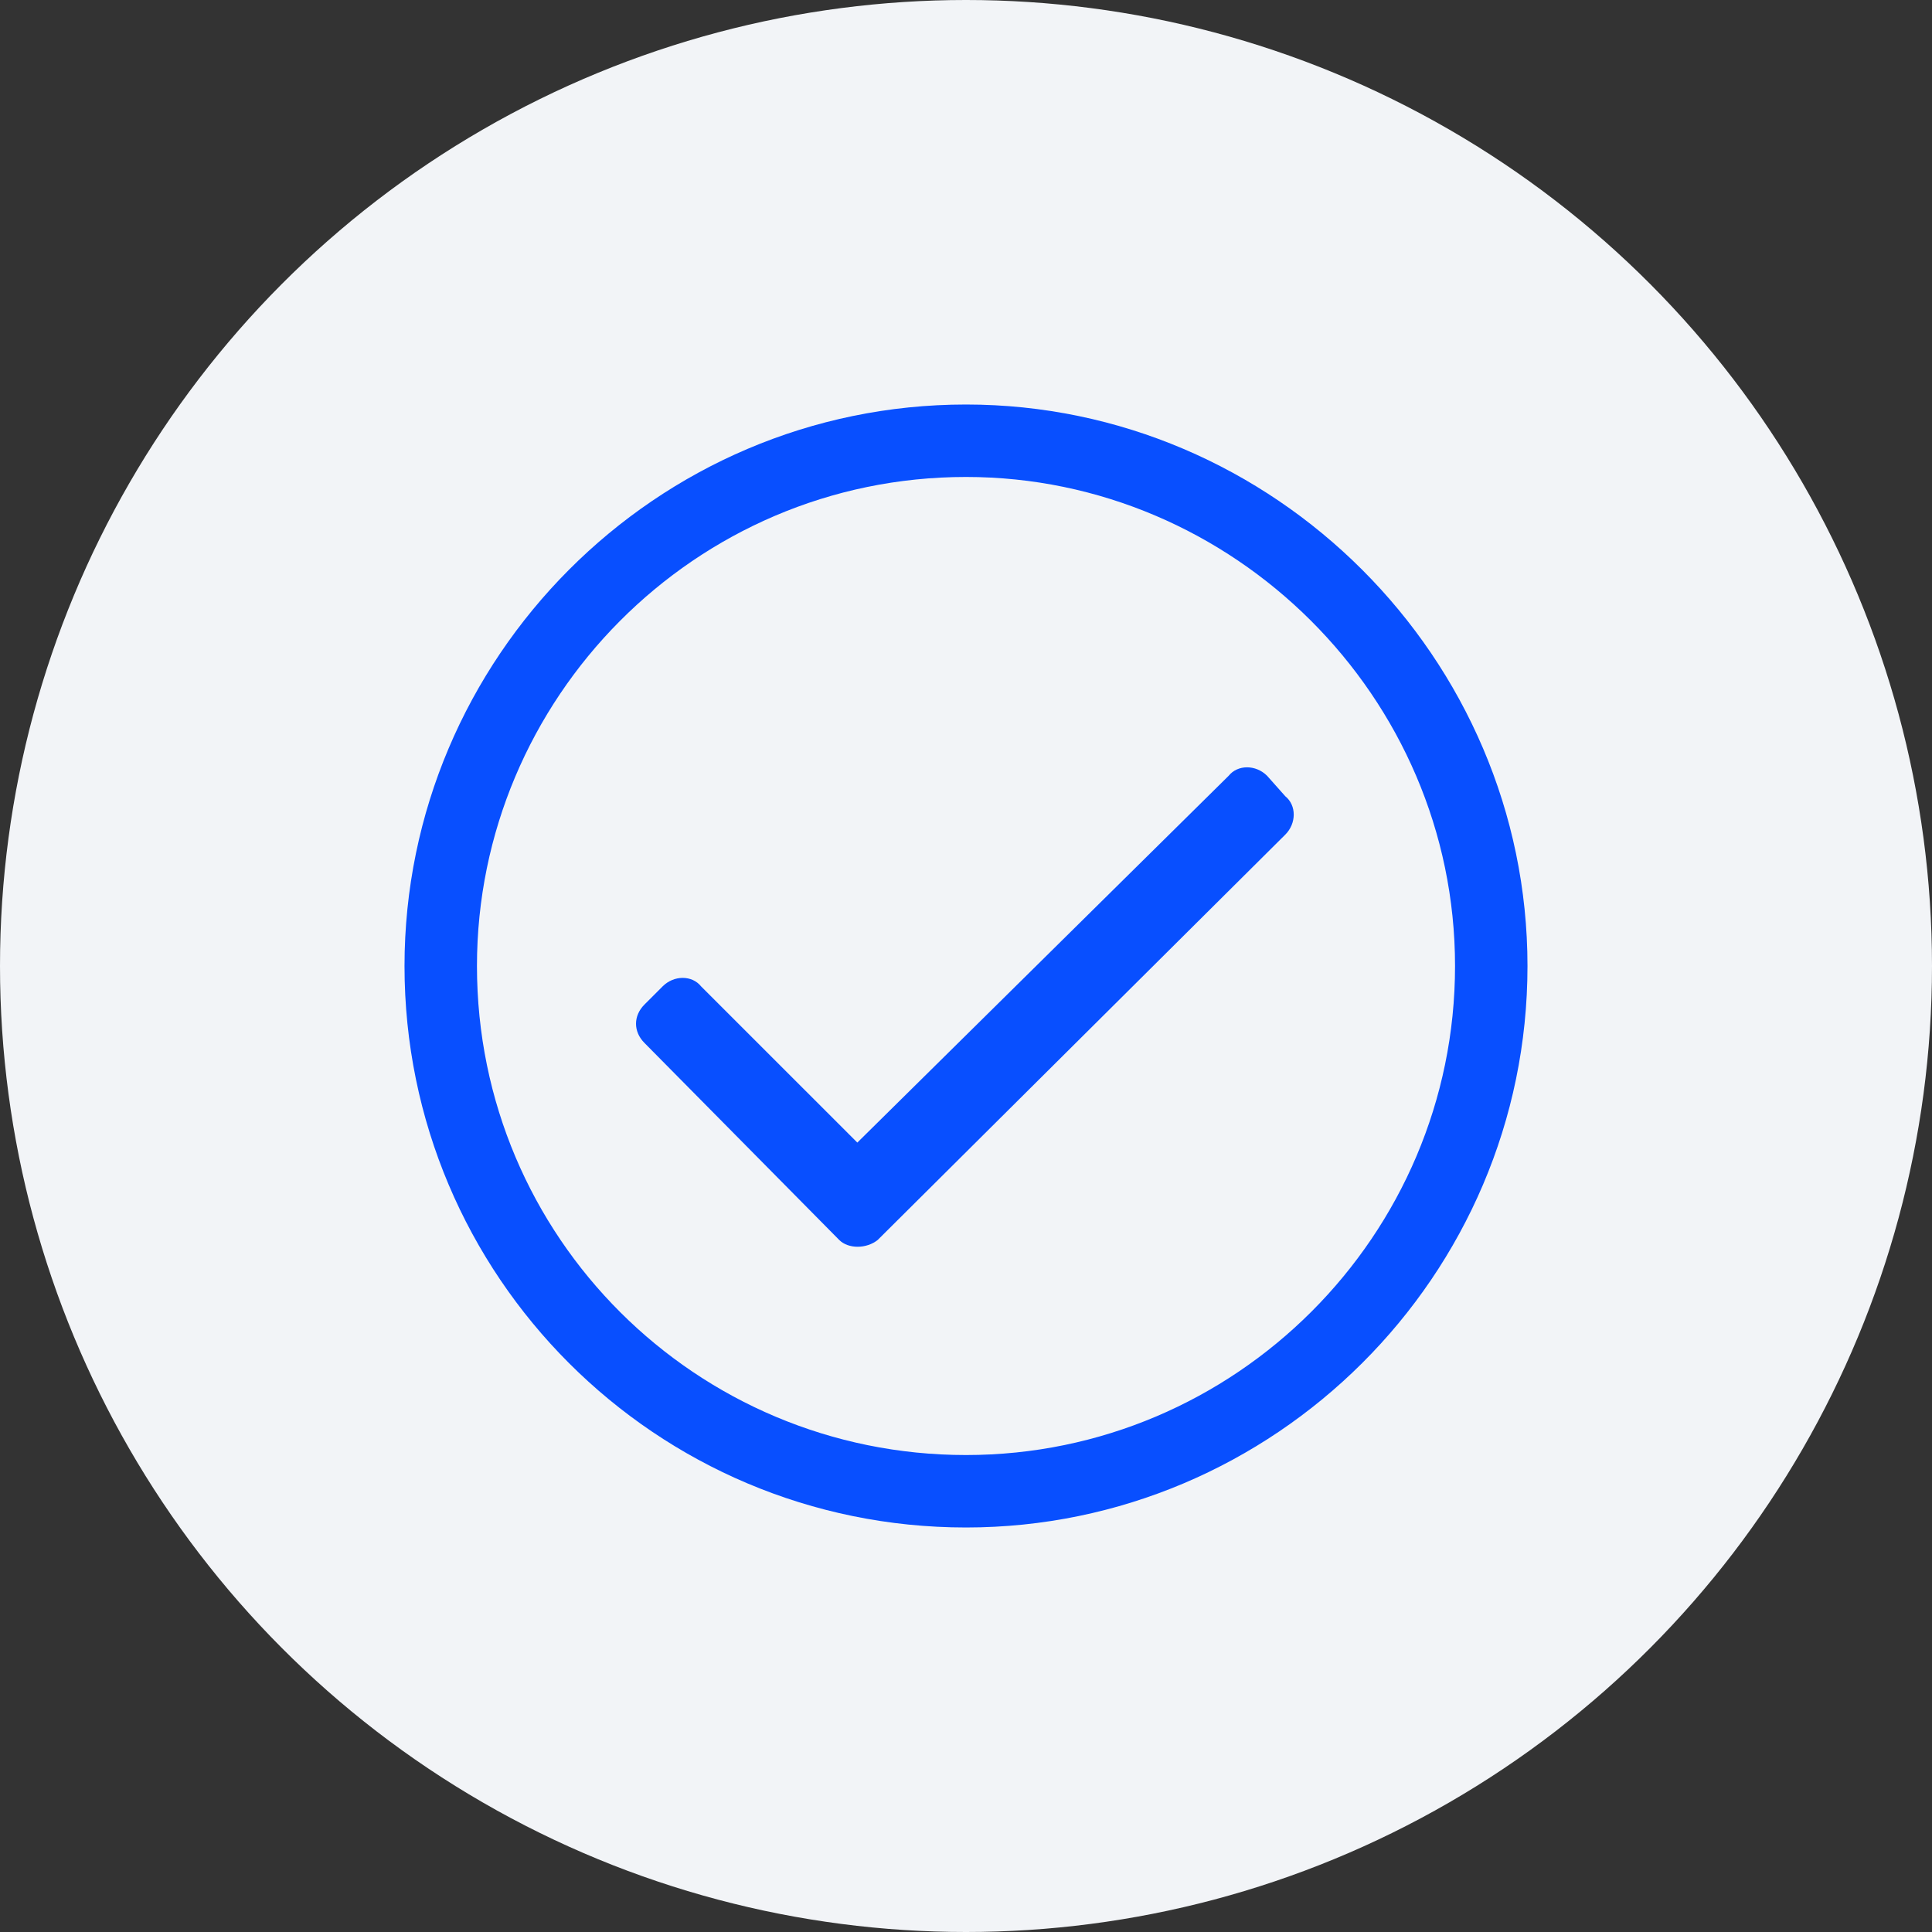
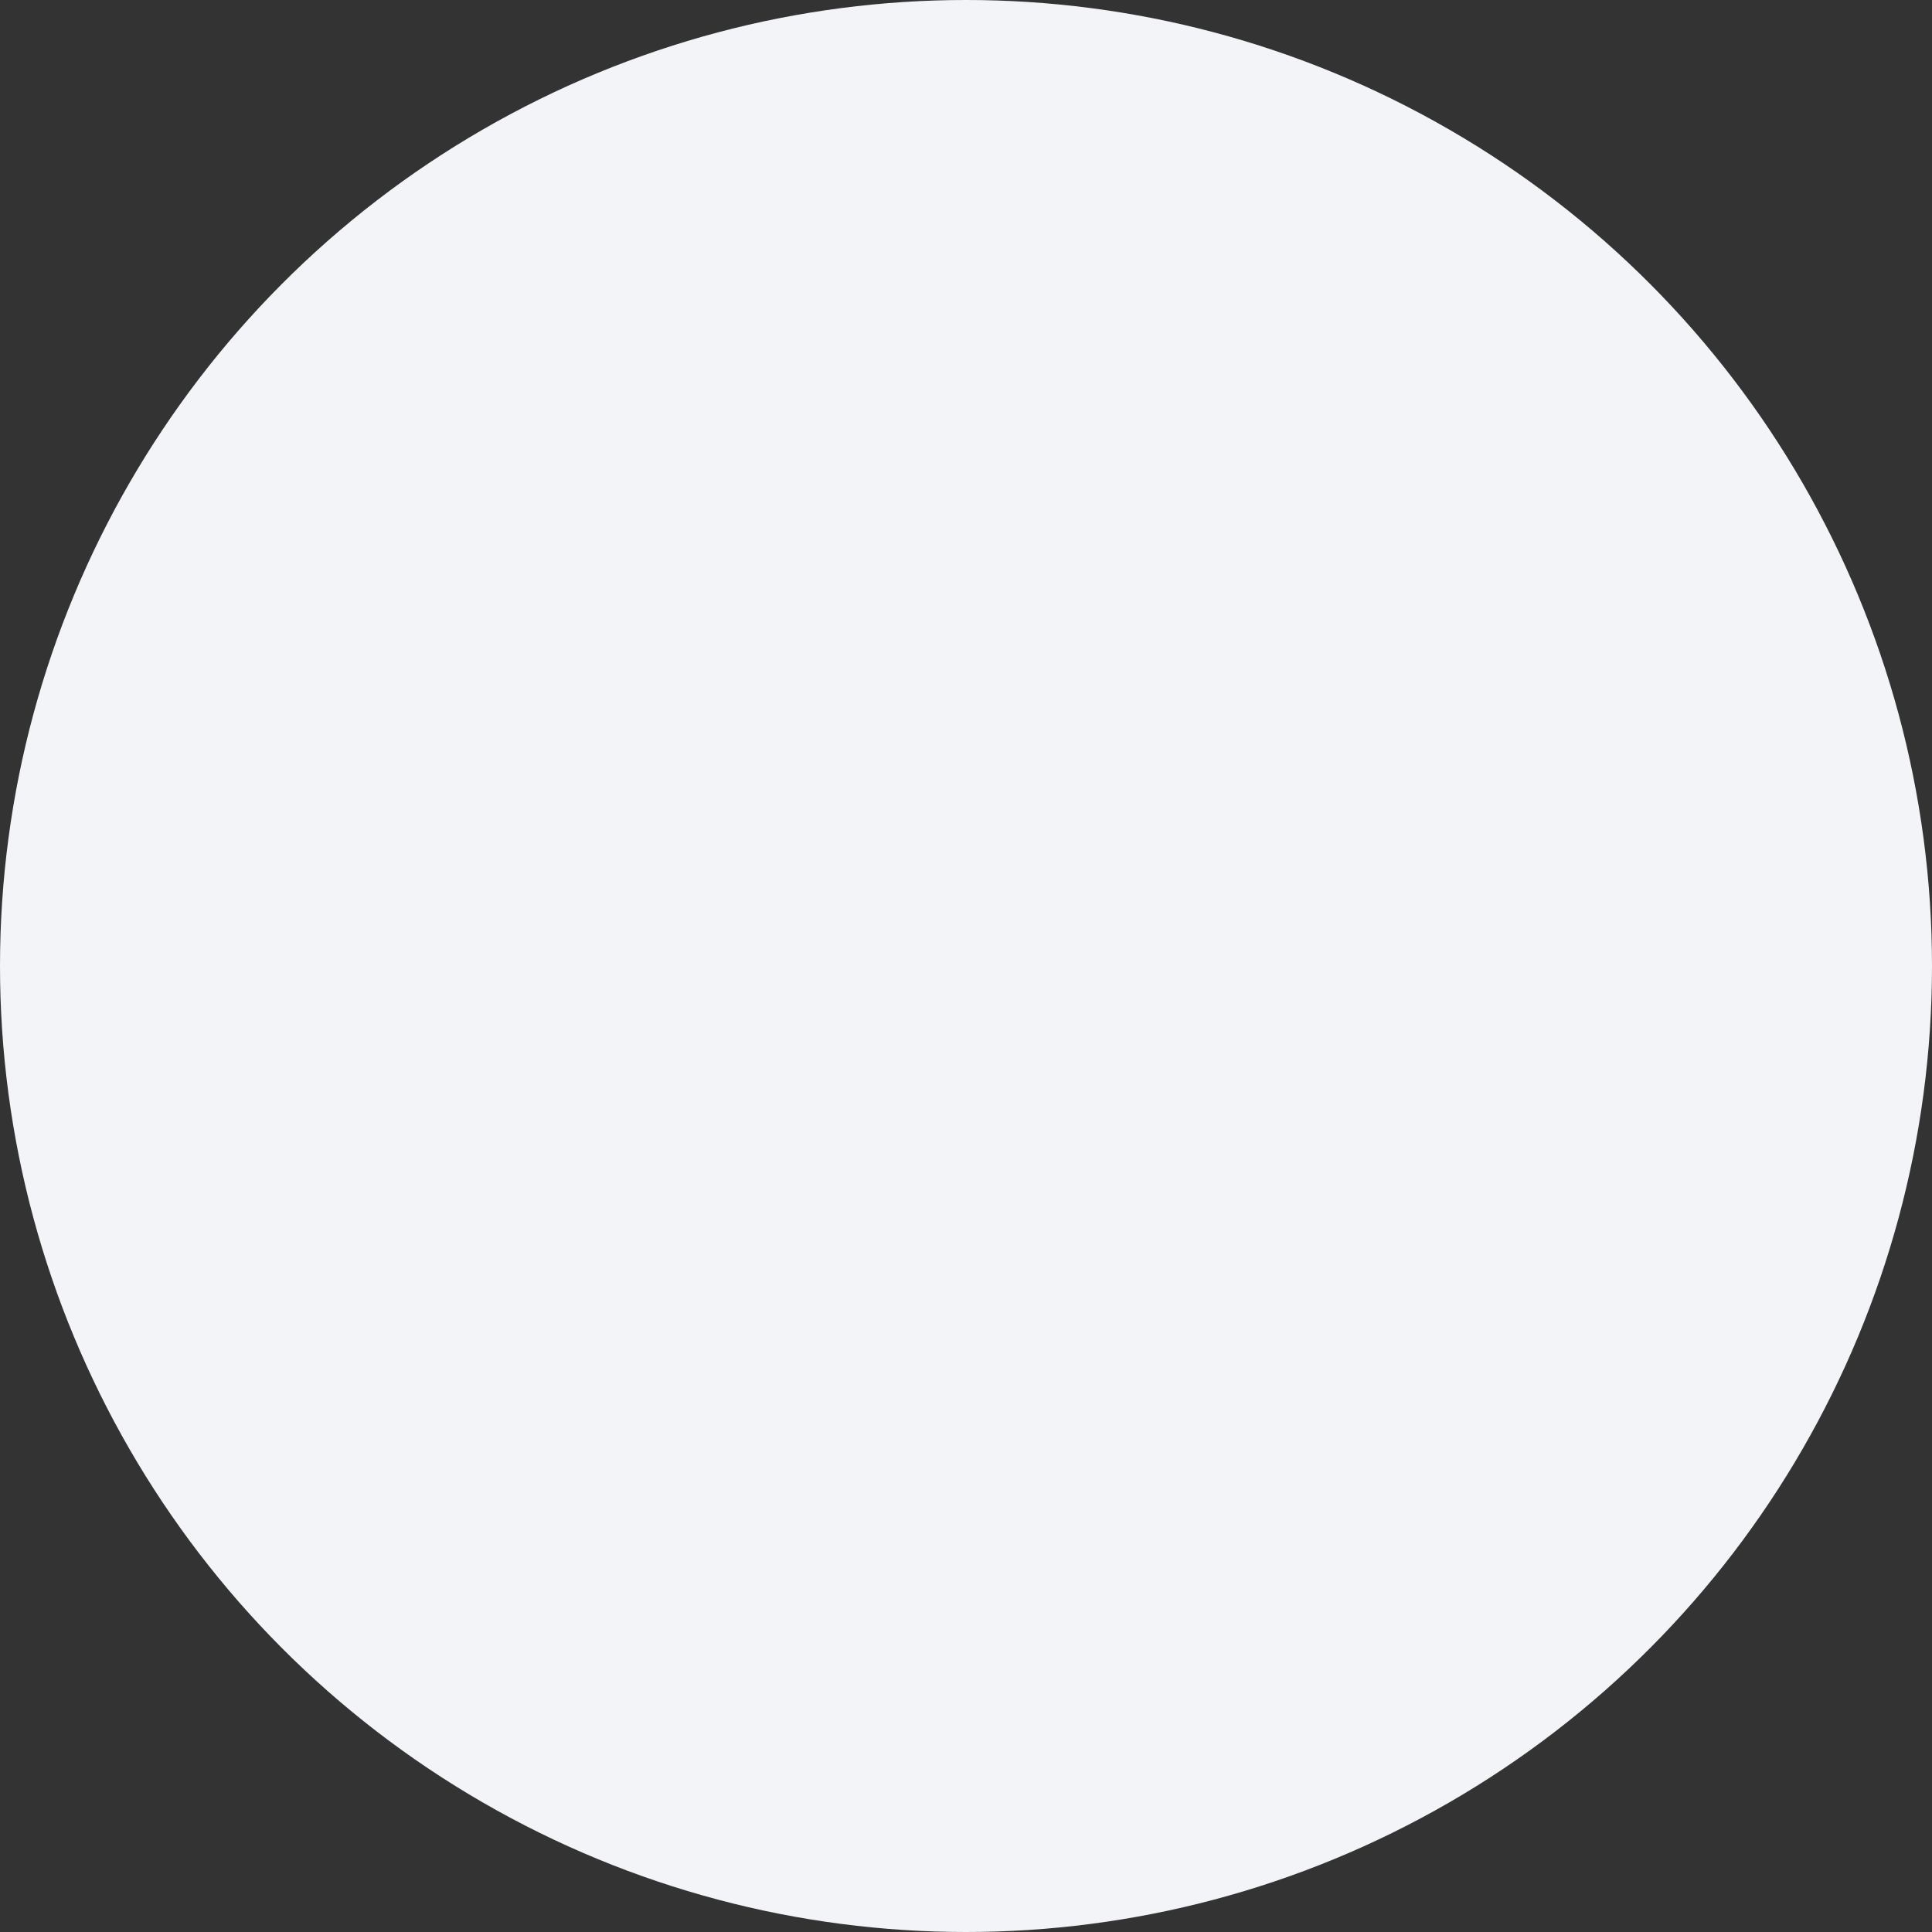
<svg xmlns="http://www.w3.org/2000/svg" width="80" height="80" viewBox="0 0 80 80" fill="none">
  <rect x="0" y="0" width="80" height="80" fill="#333333" stroke="none" />
  <circle cx="40" cy="40" r="40" fill="#F2F4F7" />
-   <path d="M40 16.75C27.156 16.75 16.75 27.25 16.75 40C16.75 52.844 27.156 63.25 40 63.25C52.75 63.25 63.25 52.844 63.25 40C63.25 27.25 52.75 16.75 40 16.75ZM40 60.25C28.844 60.25 19.75 51.25 19.75 40C19.75 28.938 28.75 19.75 40 19.75C51.062 19.75 60.25 28.844 60.25 40C60.25 51.156 51.156 60.25 40 60.25ZM53.219 34.562C53.688 34.094 53.688 33.344 53.219 32.969L52.469 32.125C52 31.656 51.25 31.656 50.875 32.125L35.5 47.312L29.031 40.844C28.656 40.375 27.906 40.375 27.438 40.844L26.688 41.594C26.219 42.062 26.219 42.719 26.688 43.188L34.75 51.344C35.125 51.719 35.875 51.719 36.344 51.344L53.219 34.562Z" fill="#084FFF" />
</svg>